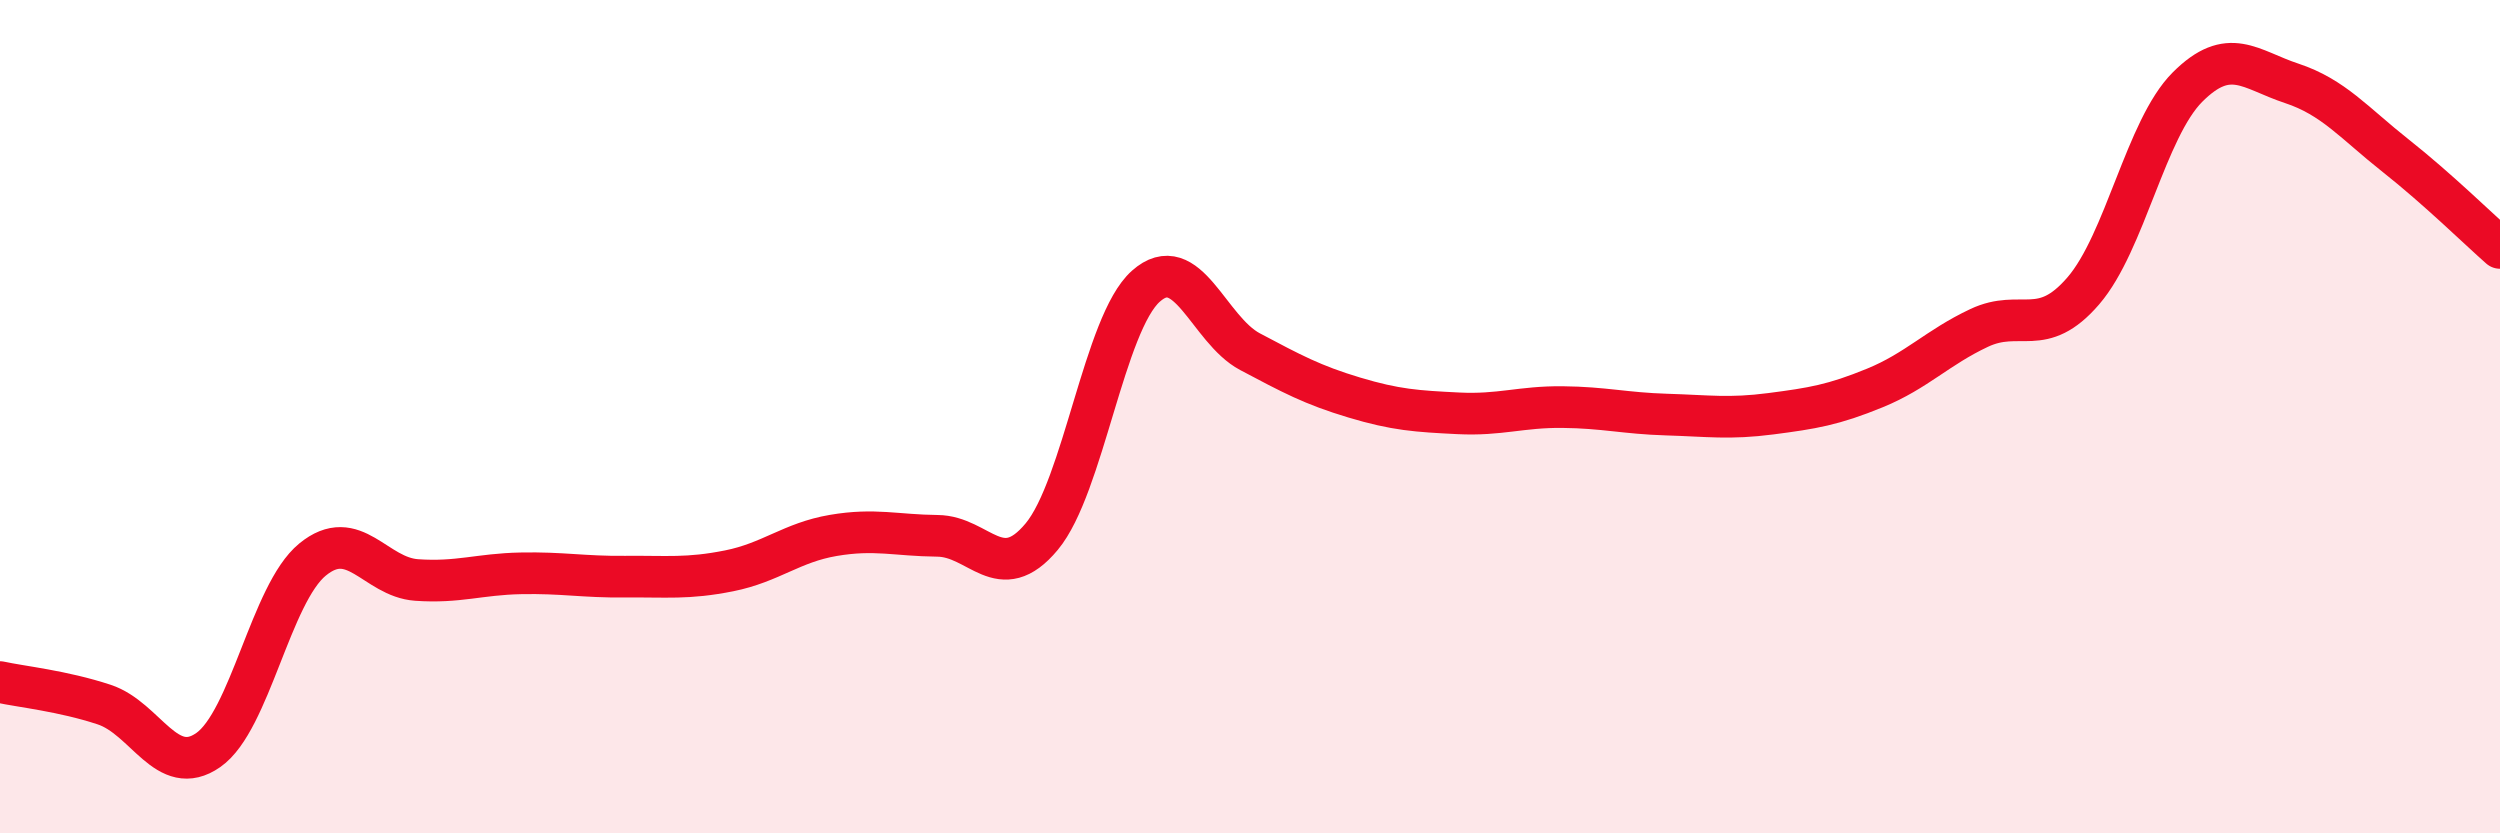
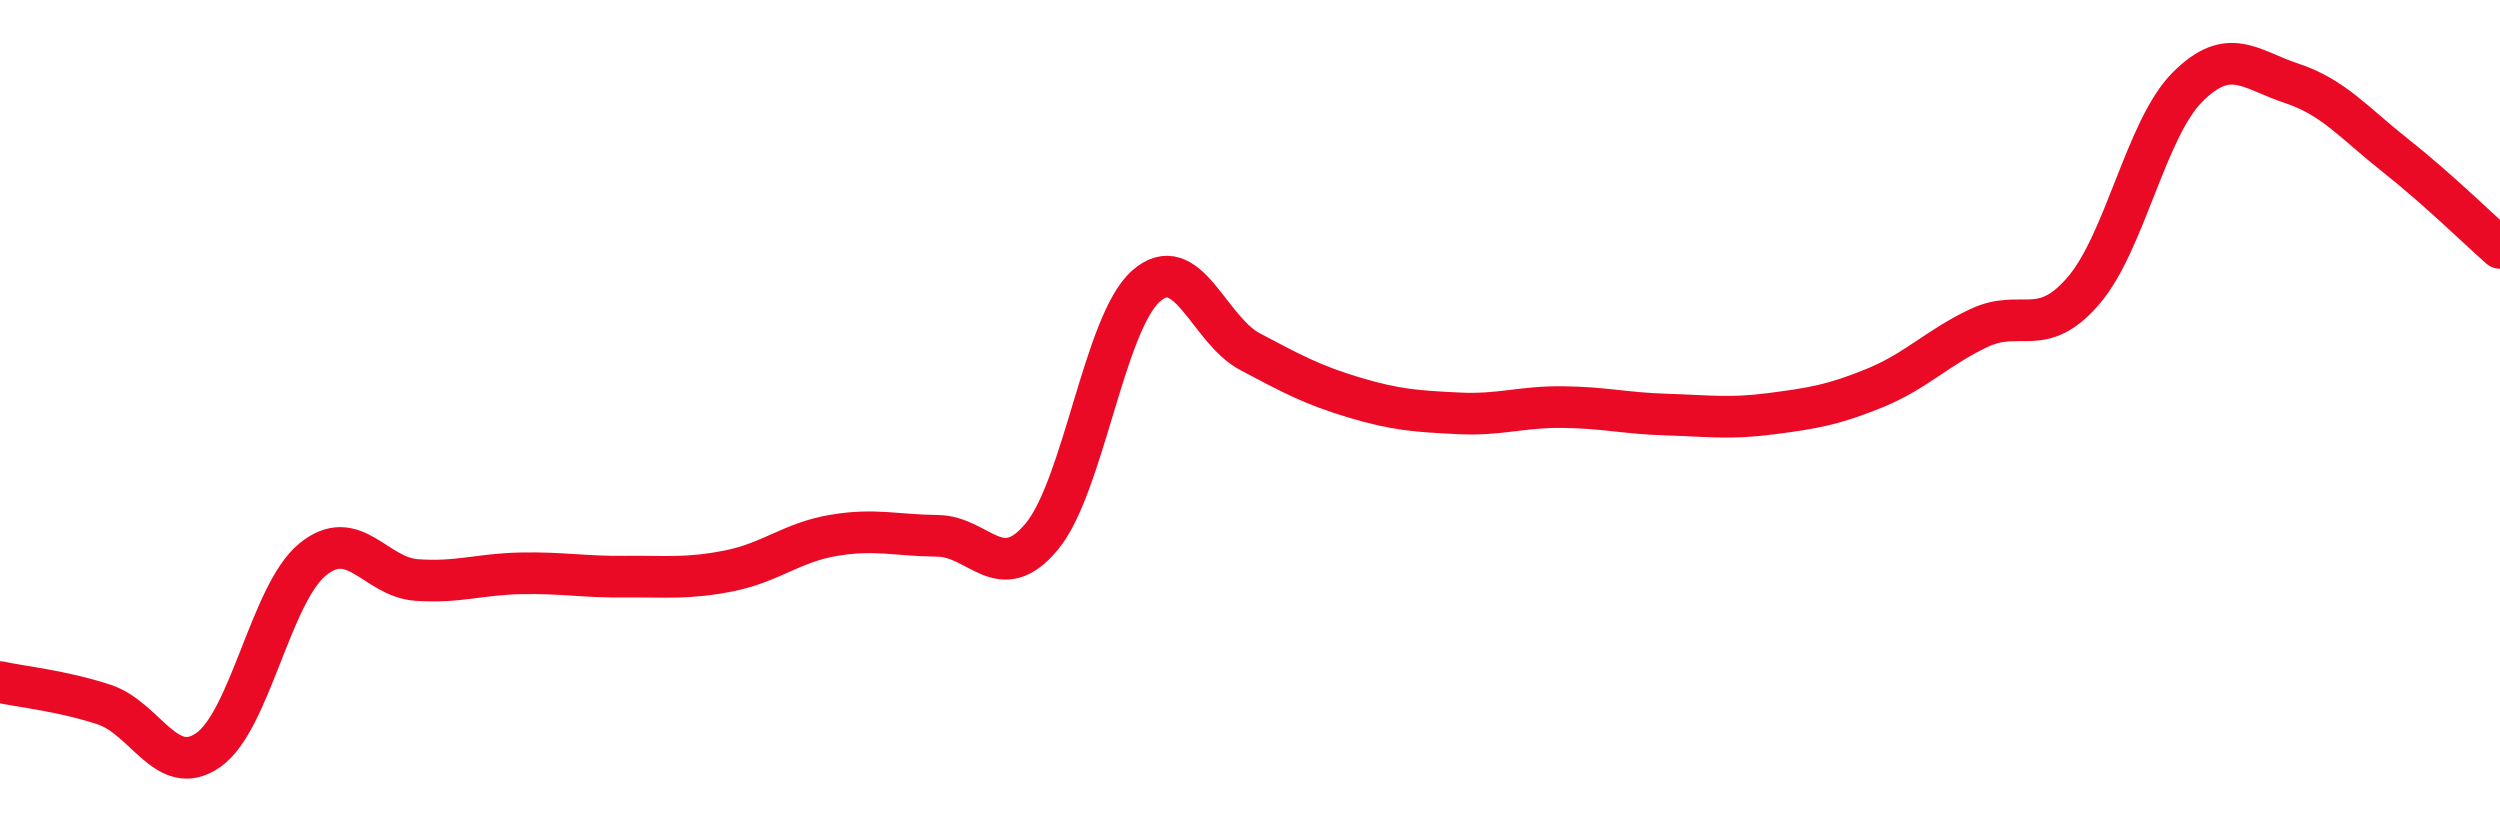
<svg xmlns="http://www.w3.org/2000/svg" width="60" height="20" viewBox="0 0 60 20">
-   <path d="M 0,16.37 C 0.5,16.48 1.5,16.58 2.5,16.91 C 3.5,17.24 4,18.7 5,18 C 6,17.3 6.5,14.25 7.5,13.43 C 8.5,12.61 9,13.85 10,13.92 C 11,13.99 11.5,13.78 12.5,13.76 C 13.5,13.74 14,13.85 15,13.84 C 16,13.83 16.5,13.9 17.5,13.7 C 18.5,13.5 19,13.02 20,12.85 C 21,12.68 21.5,12.85 22.5,12.86 C 23.5,12.87 24,14.08 25,12.88 C 26,11.68 26.5,7.76 27.5,6.87 C 28.5,5.98 29,7.91 30,8.44 C 31,8.97 31.5,9.24 32.5,9.54 C 33.5,9.84 34,9.87 35,9.92 C 36,9.97 36.5,9.76 37.5,9.77 C 38.5,9.78 39,9.92 40,9.95 C 41,9.98 41.5,10.06 42.5,9.93 C 43.5,9.8 44,9.72 45,9.31 C 46,8.9 46.5,8.34 47.5,7.87 C 48.5,7.4 49,8.14 50,6.98 C 51,5.82 51.5,3.09 52.5,2.09 C 53.5,1.09 54,1.67 55,2 C 56,2.33 56.5,2.95 57.5,3.74 C 58.5,4.53 59.5,5.51 60,5.95L60 20L0 20Z" fill="#EB0A25" opacity="0.1" stroke-linecap="round" stroke-linejoin="round" />
  <path d="M 0,16.37 C 0.5,16.48 1.5,16.58 2.5,16.91 C 3.5,17.24 4,18.7 5,18 C 6,17.3 6.5,14.25 7.5,13.43 C 8.5,12.61 9,13.85 10,13.92 C 11,13.99 11.5,13.78 12.5,13.76 C 13.5,13.74 14,13.85 15,13.84 C 16,13.83 16.5,13.9 17.5,13.7 C 18.5,13.5 19,13.02 20,12.85 C 21,12.68 21.5,12.85 22.5,12.86 C 23.5,12.87 24,14.08 25,12.88 C 26,11.68 26.5,7.76 27.5,6.87 C 28.5,5.98 29,7.91 30,8.44 C 31,8.97 31.5,9.24 32.5,9.54 C 33.5,9.84 34,9.87 35,9.92 C 36,9.97 36.5,9.76 37.5,9.77 C 38.5,9.78 39,9.92 40,9.95 C 41,9.98 41.5,10.06 42.5,9.93 C 43.5,9.8 44,9.72 45,9.31 C 46,8.9 46.5,8.34 47.5,7.87 C 48.5,7.4 49,8.14 50,6.98 C 51,5.82 51.5,3.09 52.5,2.09 C 53.5,1.09 54,1.67 55,2 C 56,2.33 56.5,2.95 57.5,3.74 C 58.5,4.53 59.5,5.51 60,5.95" stroke="#EB0A25" stroke-width="1" fill="none" stroke-linecap="round" stroke-linejoin="round" />
</svg>